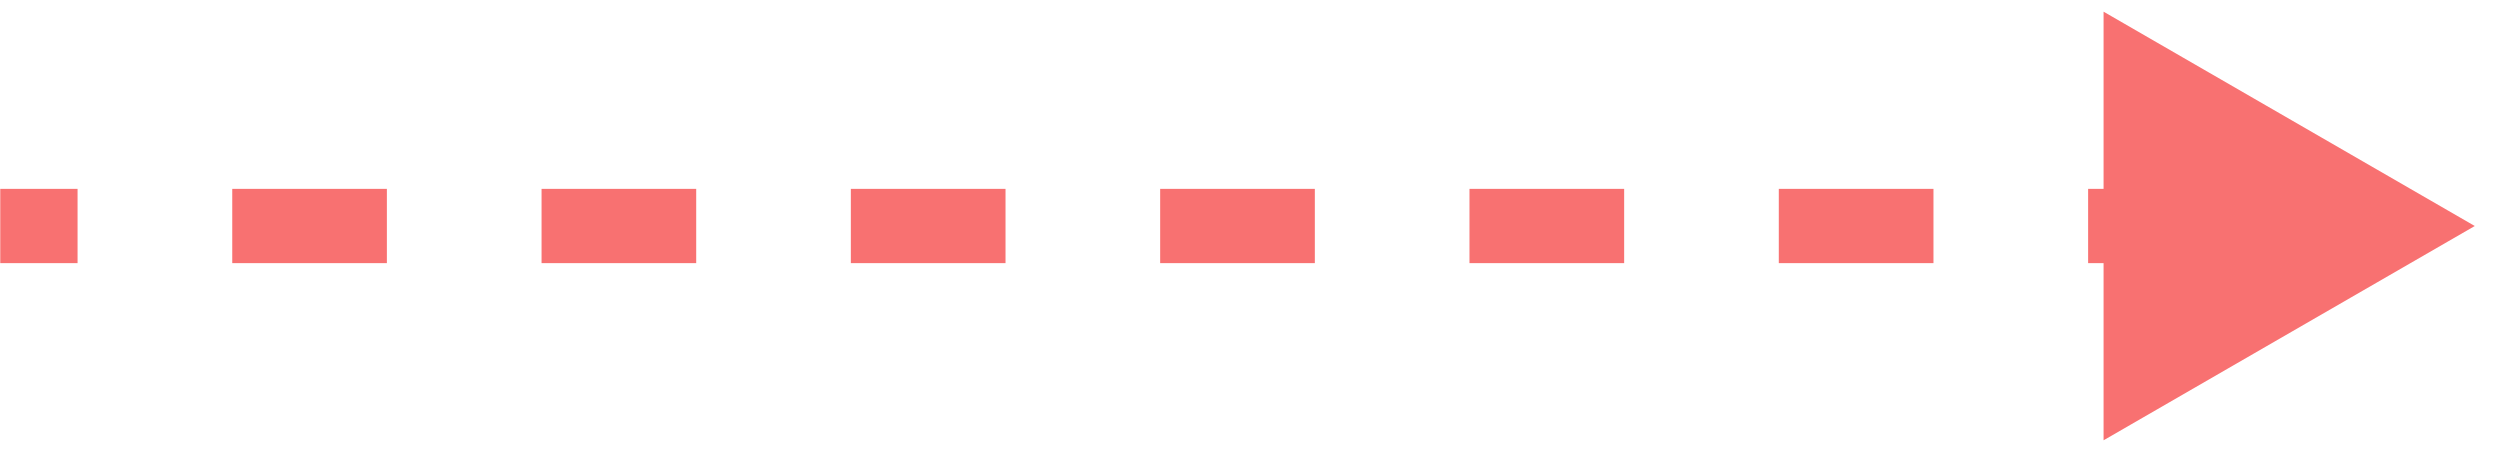
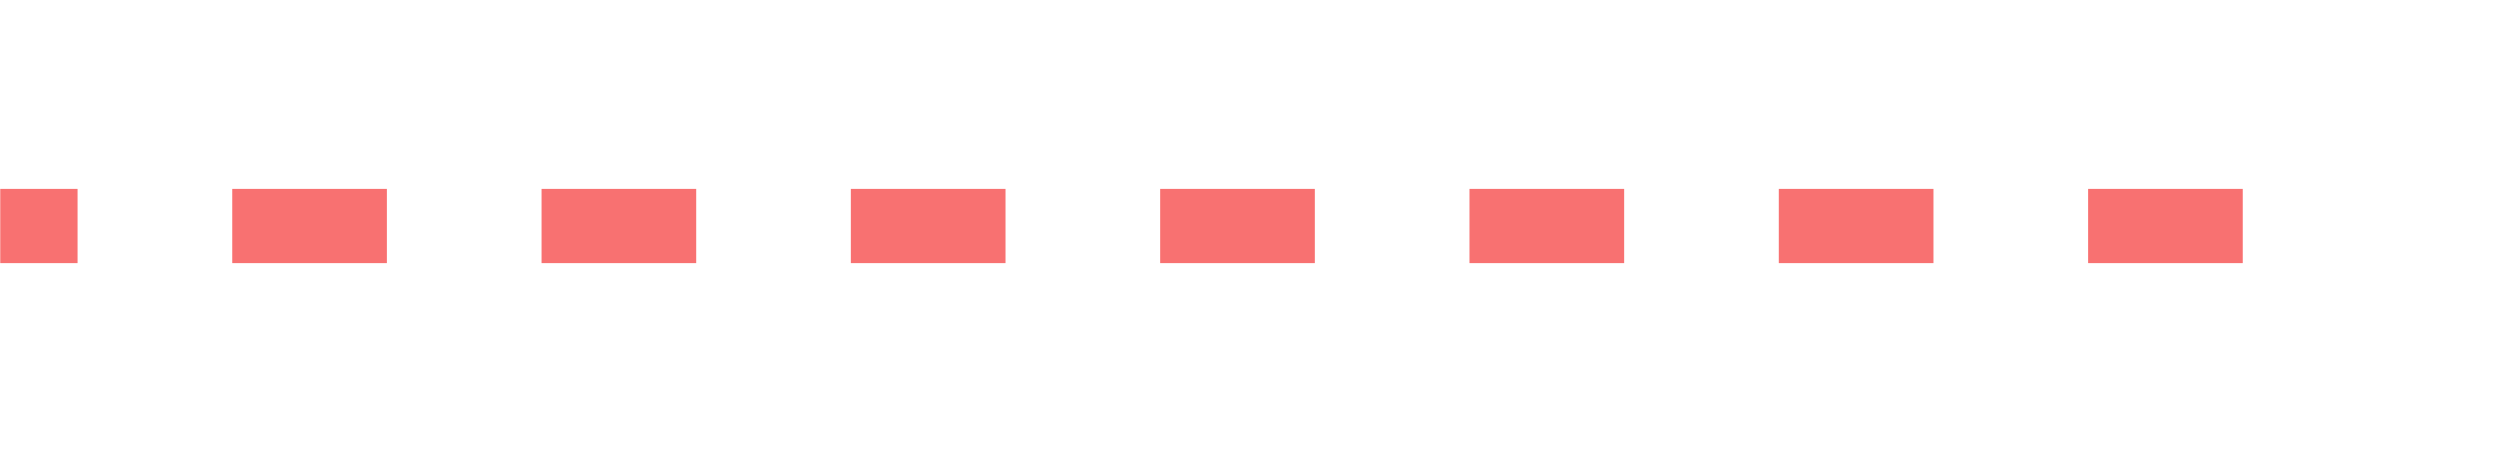
<svg xmlns="http://www.w3.org/2000/svg" width="77" height="14" viewBox="0 0 77 14" fill="none">
-   <path d="M76.223 6.961L64.79 0.36V13.561L76.223 6.961ZM0.008 8.104H2.389V5.818H0.008V8.104ZM7.153 8.104H11.916V5.818H7.153V8.104ZM16.68 8.104H21.443V5.818H16.68V8.104ZM26.206 8.104H30.97V5.818H26.206V8.104ZM35.733 8.104H40.497V5.818H35.733V8.104ZM45.26 8.104H50.024V5.818H45.26V8.104ZM54.787 8.104H59.551V5.818H54.787V8.104ZM64.314 8.104H69.077V5.818H64.314V8.104Z" fill="#F87171" />
+   <path d="M76.223 6.961V13.561L76.223 6.961ZM0.008 8.104H2.389V5.818H0.008V8.104ZM7.153 8.104H11.916V5.818H7.153V8.104ZM16.68 8.104H21.443V5.818H16.68V8.104ZM26.206 8.104H30.97V5.818H26.206V8.104ZM35.733 8.104H40.497V5.818H35.733V8.104ZM45.26 8.104H50.024V5.818H45.26V8.104ZM54.787 8.104H59.551V5.818H54.787V8.104ZM64.314 8.104H69.077V5.818H64.314V8.104Z" fill="#F87171" />
</svg>